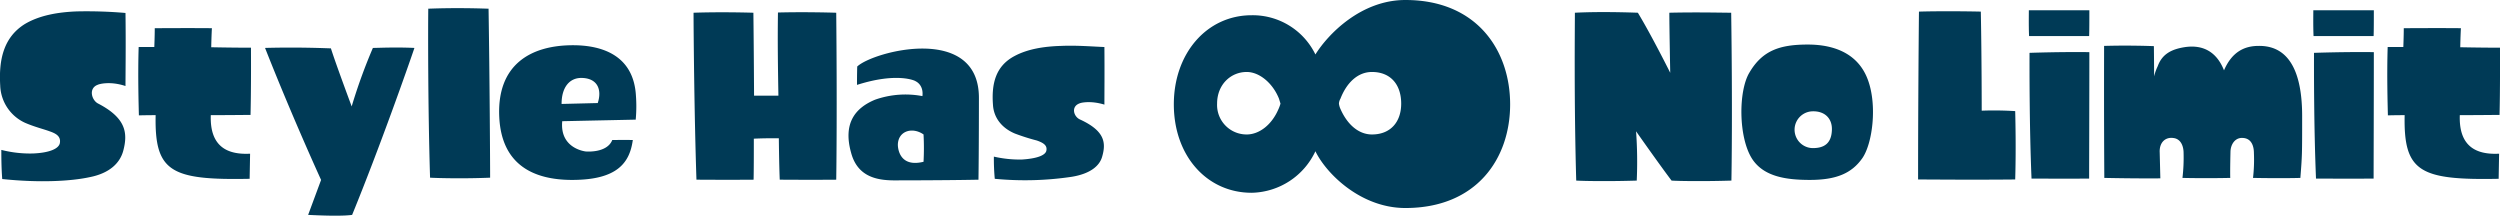
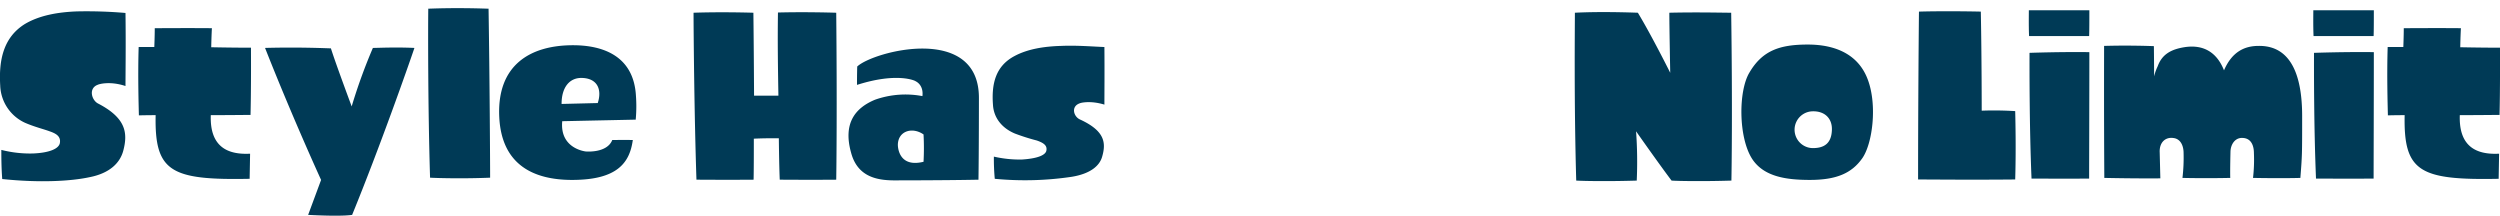
<svg xmlns="http://www.w3.org/2000/svg" id="オシャレの可能性はムゲンダイ" width="669.312" height="57.75">
  <defs>
    <style>.cls-1{fill:#003a56;fill-rule:evenodd}</style>
  </defs>
  <path id="Style_Has_NoLimit" data-name="Style Has NoLimit" class="cls-1" d="M66.993 1442.36c.06-.06 2.989-1.08 7.353.36 0-2.82.12-11.16 0-19.56a121.392 121.392 0 0 0-12.913-.42c-5.022.18-10.043 1.02-13.989 3.36-5.739 3.54-7.054 9.6-6.636 16.5a11.385 11.385 0 0 0 6.636 9.96c2.63 1.14 4.962 1.68 6.576 2.28 1.554.54 3.109 1.26 2.75 3.18-.3 1.5-2.81 2.58-7.174 2.76a31 31 0 0 1-8.489-.96c0 1.5 0 4.68.239 7.8 10.223 1.08 18.592.54 23.314-.48 5.619-1.08 8.25-3.96 9.087-7.08 1.255-4.74.777-8.76-6.755-12.66-1.733-.9-2.629-4.14.001-5.04Zm40.83 8.1c.18-7.56.12-15.66.12-18-5.261 0-10.641-.12-10.641-.12s.06-3.12.179-5.1c-6.815-.06-13.211 0-15.3 0 0 2.1-.12 5.04-.12 5.04h-4.187c-.239 7.5 0 15.9.06 18.3 2.212-.06 4.484-.06 4.484-.06-.3 15.12 3.946 17.46 25.167 17.04l.12-6.72c-5.918.3-10.82-1.74-10.521-10.32 4.363 0 8.906-.06 10.639-.06Zm27.2 26.76c7.413-18.12 15.124-40.08 16.679-44.7-5.261-.24-9.744 0-11.119 0a146.2 146.2 0 0 0-5.68 15.66s-4.3-11.52-5.559-15.54c-1.853-.06-8.788-.36-17.635-.12 7.412 18.78 15.005 35.34 15.005 35.34l-3.468 9.36c2.454.12 8.789.42 11.778 0Zm20.864-9.96c2.092.12 8.907.3 16.081 0 0-4.08-.12-26.46-.419-45.24-1.972-.06-8.429-.3-16.14 0-.059 4.02-.119 25.74.479 45.24Zm40.711-26.7c4.065.12 5.38 3.06 4.184 6.72l-9.684.24c.002-4.56 2.213-7.08 5.502-6.96Zm14.347 11.16a38.7 38.7 0 0 0 .06-6.42c-.6-10.44-8.549-13.5-16.858-13.5-11.418 0-20.445 5.28-19.728 19.32.658 12.78 9.266 16.74 19.489 16.74 12.075 0 15.423-4.56 16.26-10.68-2.511-.06-4.6 0-5.5 0-1.435 3.6-7.114 3.06-7.114 3.06s-6.994-.72-6.277-8.1c13.87-.3 14.229-.3 19.669-.42Zm38.559 16.08c1.913 0 8.07.06 15.125 0 .059-3.36.239-19.56 0-44.7-2.093-.06-8.908-.24-15.6-.06-.12 7.68 0 15.12.119 22.26h-6.518s-.059-12.12-.179-22.2c-2.092-.06-9.027-.24-16.021 0 0 4.14.179 27 .777 44.7 1.973 0 8.13.06 15.3 0 .06-3.12.06-6.66.06-10.98 2.51-.12 4.363-.12 6.695-.12.004 0 .064 6.9.243 11.1Zm38.5-12.12a68.808 68.808 0 0 1 0 7.32c-6.994 1.74-6.875-4.56-6.875-4.56.06-3.66 3.826-4.86 6.871-2.76Zm14.706 12.12c.12-7.74.12-21.72.12-21.72.179-20.16-28.276-12.66-32.581-8.58-.059 2.1-.059 3.9-.059 4.92 10.7-3.42 15.6-1.14 15.722-.96 0 0 2.152.9 1.793 3.96a24.459 24.459 0 0 0-12.673.96c-5.5 2.28-8.609 6.48-6.4 14.28 1.794 6.6 7.294 7.38 12.076 7.32.003 0 12.975 0 22.002-.18Zm27.141-20.46c.06-.06 2.63-.84 6.576.36 0-2.4.06-8.88 0-15.42-3.228-.12-7.353-.48-11.538-.3-4.424.12-8.907.78-12.494 2.7-5.141 2.7-6.217 7.5-5.8 13.08.18 3.24 2.152 6.12 5.859 7.68a56.086 56.086 0 0 0 5.858 1.86c1.913.66 2.87 1.38 2.571 2.76-.3 1.26-2.63 2.1-6.576 2.34a30.887 30.887 0 0 1-7.472-.78 59.192 59.192 0 0 0 .239 5.94 84.767 84.767 0 0 0 20.624-.54c5.081-.84 7.472-3 8.13-5.4 1.076-3.72.717-6.9-5.978-9.96-1.673-.78-2.45-3.48.001-4.32Zm158.42 20.7c1.614.12 8.549.24 16.021 0 .06-3.24.3-19.38-.059-44.94-2.153 0-9.266-.18-16.56 0 0 3.84.239 16.08.239 16.08s-4.961-9.96-8.668-16.08c-1.793-.06-9.8-.36-16.858 0 0 3.84-.239 24.24.359 44.94 2.032.12 8.608.24 16.2 0a112.653 112.653 0 0 0-.179-13.2s6.277 8.94 9.505 13.2Zm37.543-18.54c3.467-.18 5.5 1.92 5.38 4.98-.119 3.78-2.272 4.86-5.081 4.86a4.925 4.925 0 0 1-.299-9.84Zm13.57 12.48c2.69-3.96 3.946-13.98 1.5-20.76-2.511-7.08-8.908-9.6-16.141-9.6-7.353 0-12.136 1.5-15.663 7.56-2.929 4.92-2.929 17.22.718 22.98 3.108 4.86 9.206 5.7 15.483 5.7 7.049 0 11.234-1.74 14.103-5.88Zm14.886 5.76c2.929 0 14.706.12 26 0 .06-1.98.24-8.4 0-18.3a89.655 89.655 0 0 0-8.967-.12s0-14.58-.239-26.52c-2.331-.06-10.4-.18-16.559 0-.056 4.08-.235 26.34-.235 44.94Zm45.792-.24c0-3.54.06-20.76.06-33.84-2.033-.06-8.668-.06-16.021.18 0 3.36-.06 19.32.538 33.66 2.032 0 8.728.06 15.423 0Zm0-38.16c.06-1.32.06-4.32.06-6.9h-16.2c0 1.26-.059 4.08.06 6.9h16.081Zm18.891 31.14c-.119-2.64 1.5-4.14 3.647-3.84 2.152.24 2.75 2.4 2.75 4.02a46.647 46.647 0 0 1-.3 6.66c2.391.06 7.412.12 12.793 0-.06-2.34.059-6.66.059-6.9 0-2.04 1.256-4.08 3.528-3.78 2.271.24 2.749 2.46 2.749 4.02a42.615 42.615 0 0 1-.239 6.66c6.277.12 11 .06 12.674 0 .239-3 .358-4.62.418-6.66.06-2.1.06-4.74.06-9.9 0-10.56-2.81-18.9-11.657-18.78-3.766 0-7.114 1.56-9.266 6.54-1.913-4.86-5.56-7.02-10.7-6.18-3.228.54-5.858 1.74-7.054 5.1a13.217 13.217 0 0 0-.956 2.7c0-2.76-.06-8.1-.06-8.1-1.794-.06-7.114-.24-13.331-.06 0 3-.06 16.56.06 35.34 0 0 7.711.18 15 .12Zm57.27 7.02c0-3.54.06-20.76.06-33.84-2.032-.06-8.668-.06-16.021.18 0 3.36-.06 19.32.538 33.66 2.033 0 8.728.06 15.423 0Zm0-38.16c.06-1.32.06-4.32.06-6.9h-16.2c0 1.26-.06 4.08.06 6.9h16.08Zm33.717 21.12c.179-7.56.119-15.66.119-18-5.26 0-10.64-.12-10.64-.12s.059-3.12.179-5.1c-6.815-.06-13.212 0-15.3 0 0 2.1-.119 5.04-.119 5.04h-4.189c-.239 7.5 0 15.9.06 18.3 2.212-.06 4.483-.06 4.483-.06-.3 15.12 3.946 17.46 25.168 17.04l.119-6.72c-5.918.3-10.82-1.74-10.521-10.32 4.364 0 8.907-.06 10.641-.06Z" transform="translate(-40.75 -1419.69)" />
  <g id="グループ_186" data-name="グループ 186">
-     <path id="_" data-name="∞" class="cls-1" d="M392.918 1460.18c2.845 5.92 12.093 15.2 24.085 15.2 19.105 0 28.048-13.26 28.048-27.75 0-14.38-8.841-27.94-28.048-27.94-11.89 0-20.731 9.18-24.085 14.58a18.666 18.666 0 0 0-17.073-10.5c-11.992 0-20.833 10.2-20.833 23.86 0 13.77 8.841 23.67 20.833 23.67a19.26 19.26 0 0 0 17.073-11.12Zm15.142-4.49c-3.557 0-6.606-2.65-8.435-6.83a4.848 4.848 0 0 1-.406-1.43 2.927 2.927 0 0 1 .406-1.33c1.626-4.18 4.573-7.14 8.435-7.14 4.98 0 7.825 3.37 7.825 8.47 0 4.9-2.845 8.26-7.825 8.26Zm-24.491-8.26a10.689 10.689 0 0 1-.61 1.63c-1.829 4.18-5.183 6.63-8.435 6.63a7.9 7.9 0 0 1-7.927-8.26c0-5.1 3.659-8.47 7.927-8.47 3.455 0 7.012 3.06 8.638 7.14Z" transform="translate(-40.75 -1419.69)" />
-   </g>
+     </g>
</svg>